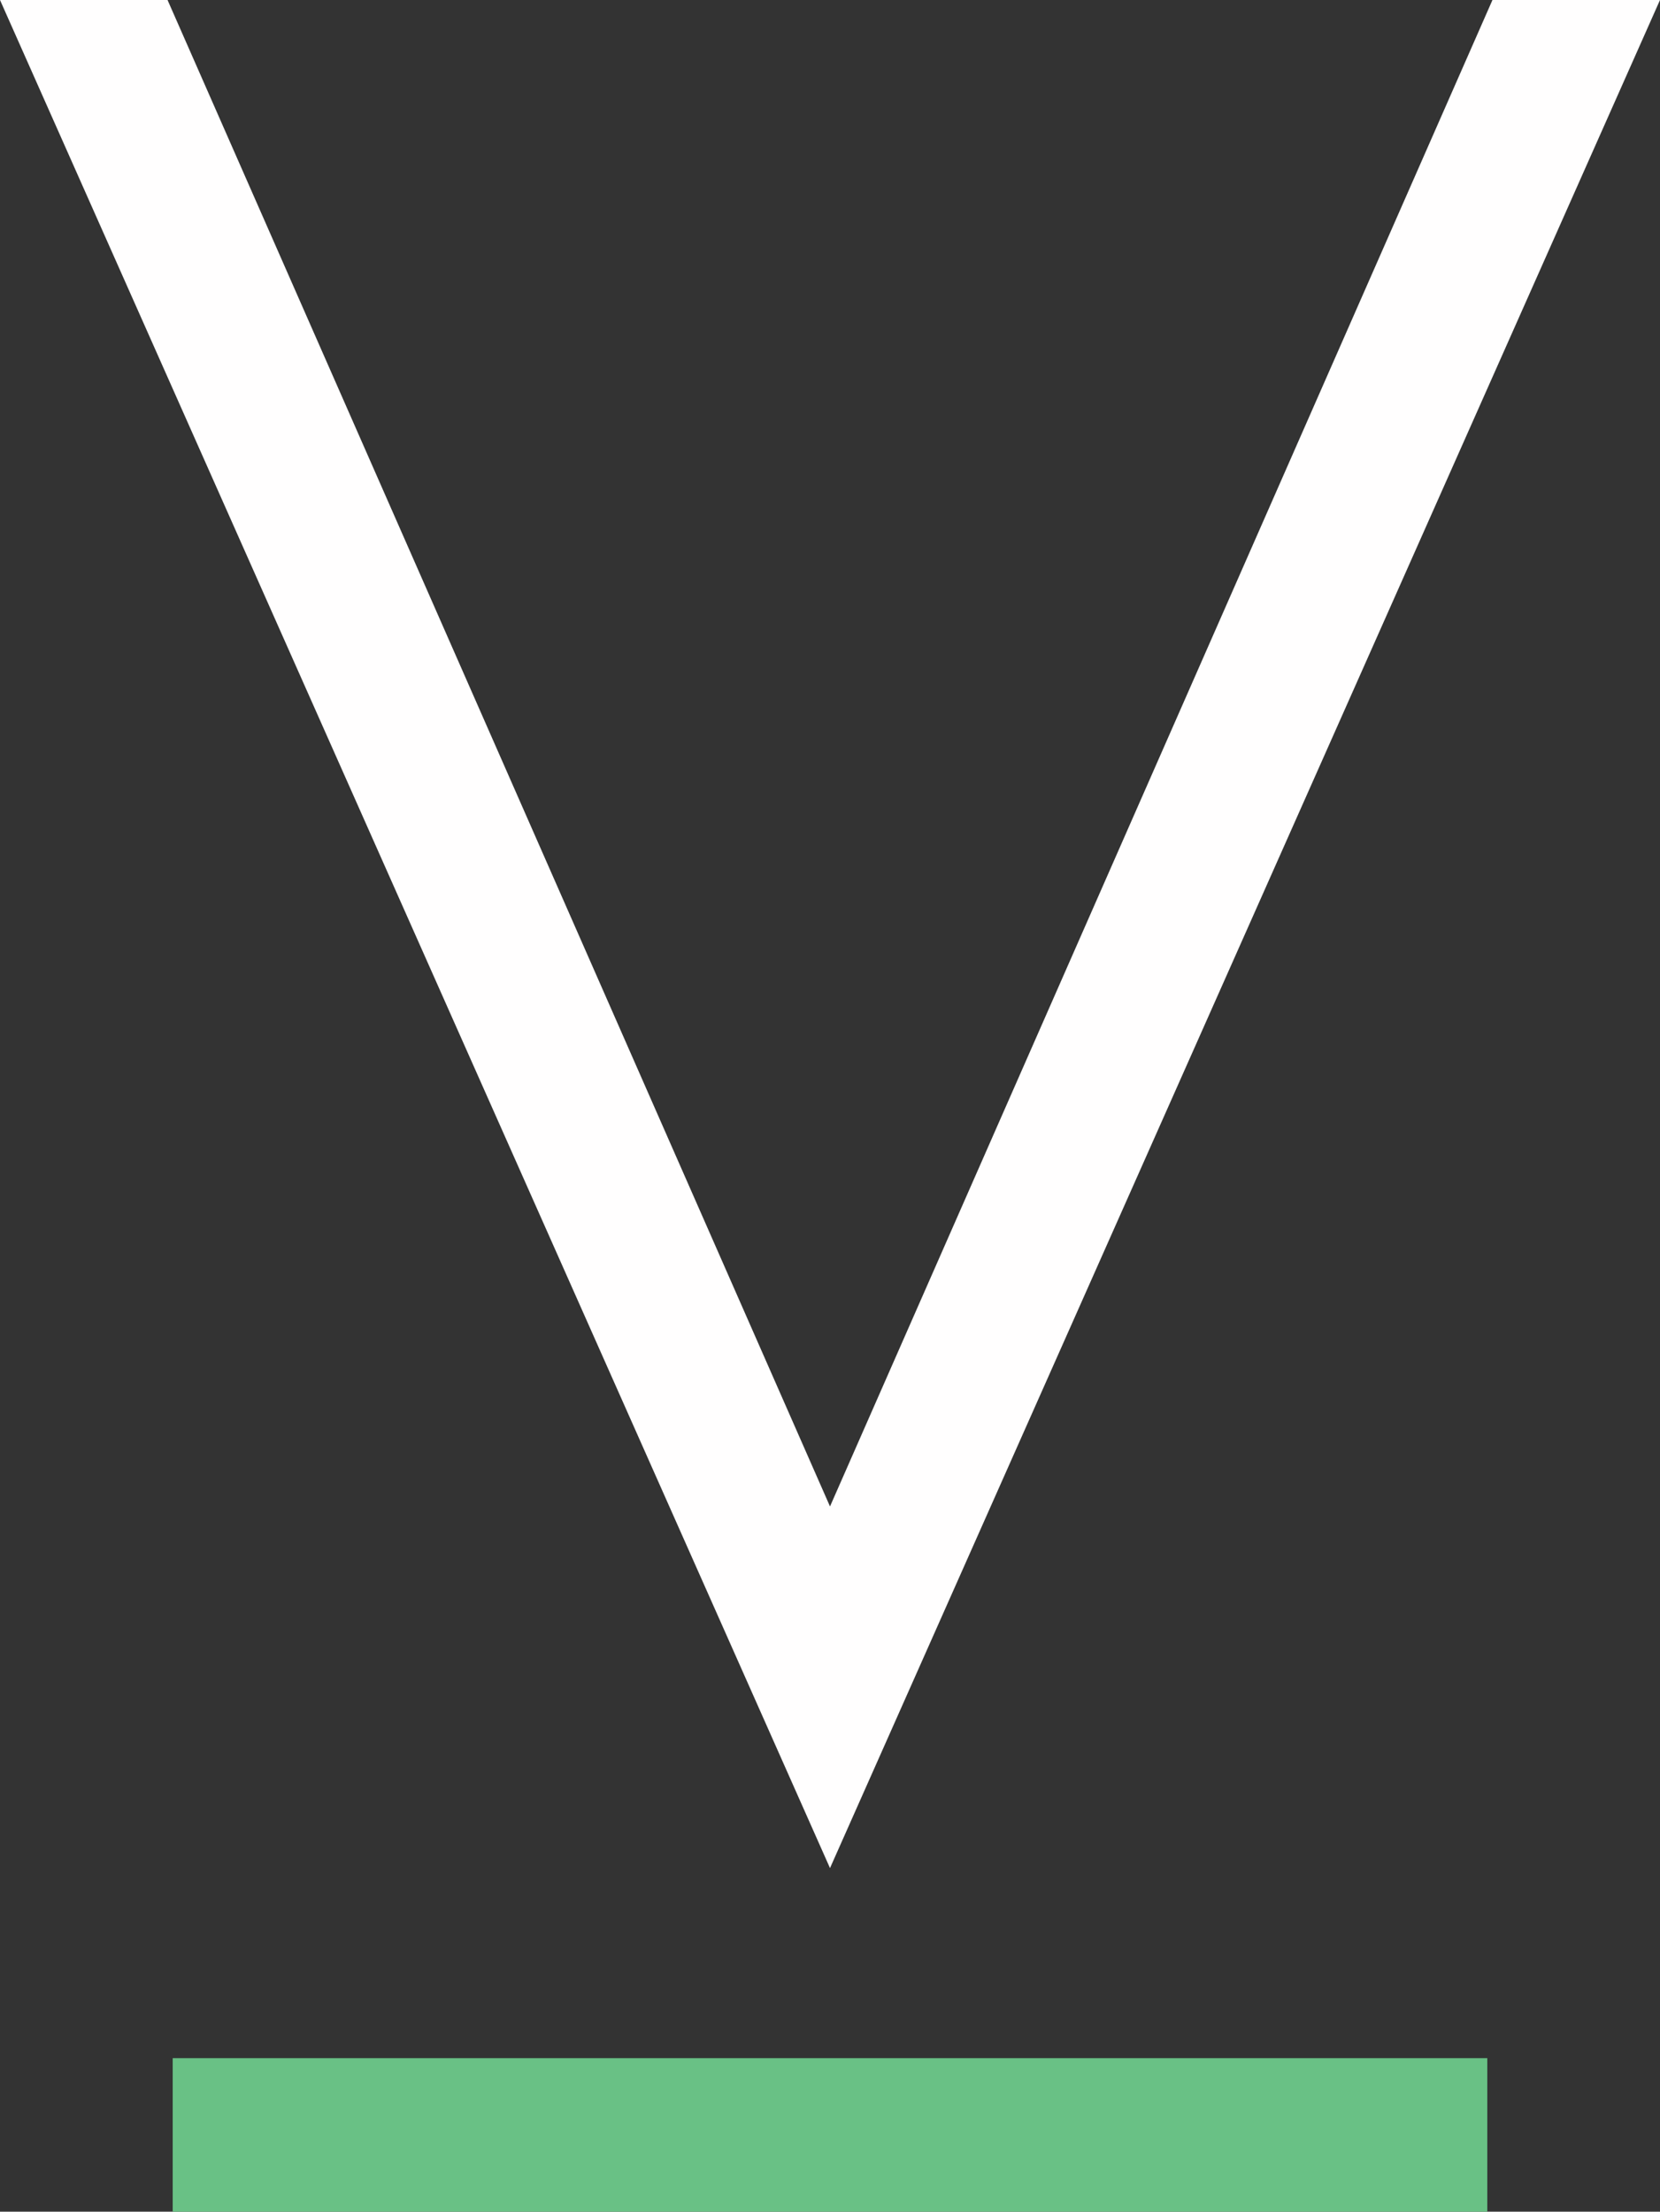
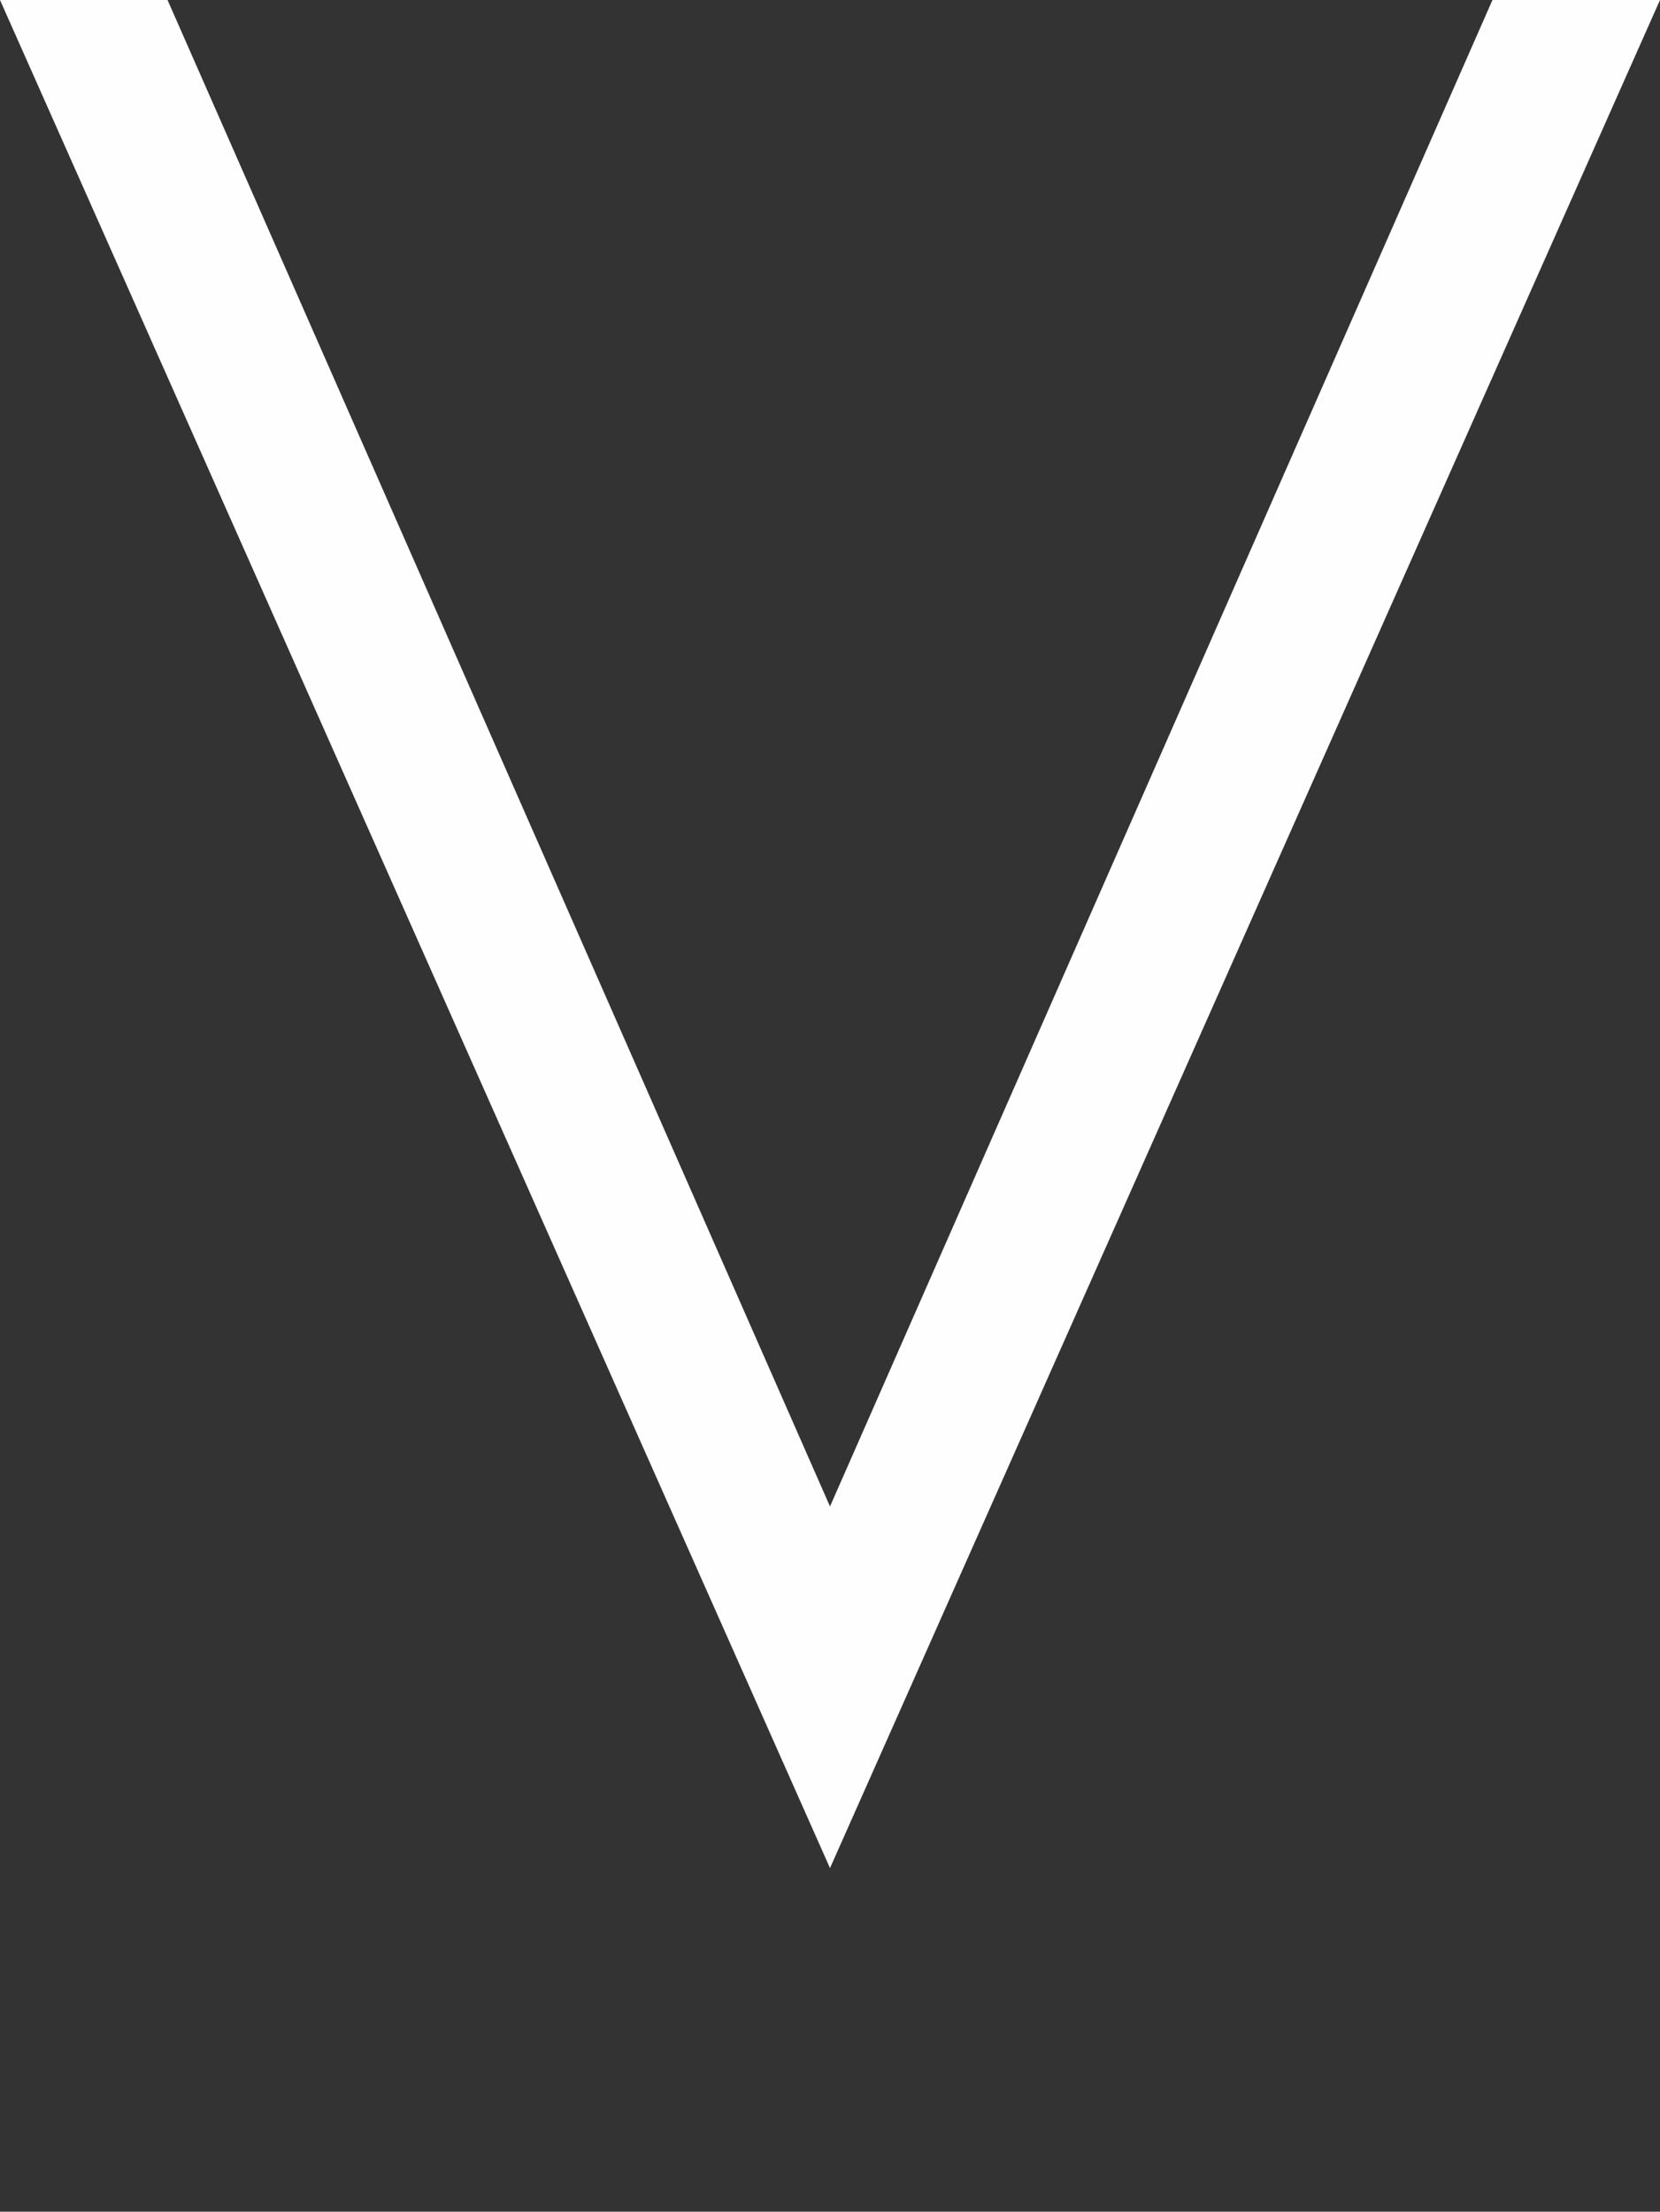
<svg xmlns="http://www.w3.org/2000/svg" version="1.1" id="Layer_1" x="0px" y="0px" width="60.22px" height="80.201px" viewBox="0 0 60.22 80.201" enable-background="new 0 0 60.22 80.201" xml:space="preserve">
  <rect x="0" y="0" width="60.22" height="80.201" fill="#333333" stroke="none" />
-   <rect x="6.265" y="74.634" fill="#69C185" width="47.69" height="5.567" />
  <polygon fill="#FFFEFE" points="0,0 6.078,0 30.11,54.628 54.142,0 60.22,0 30.11,67.742 " />
</svg>